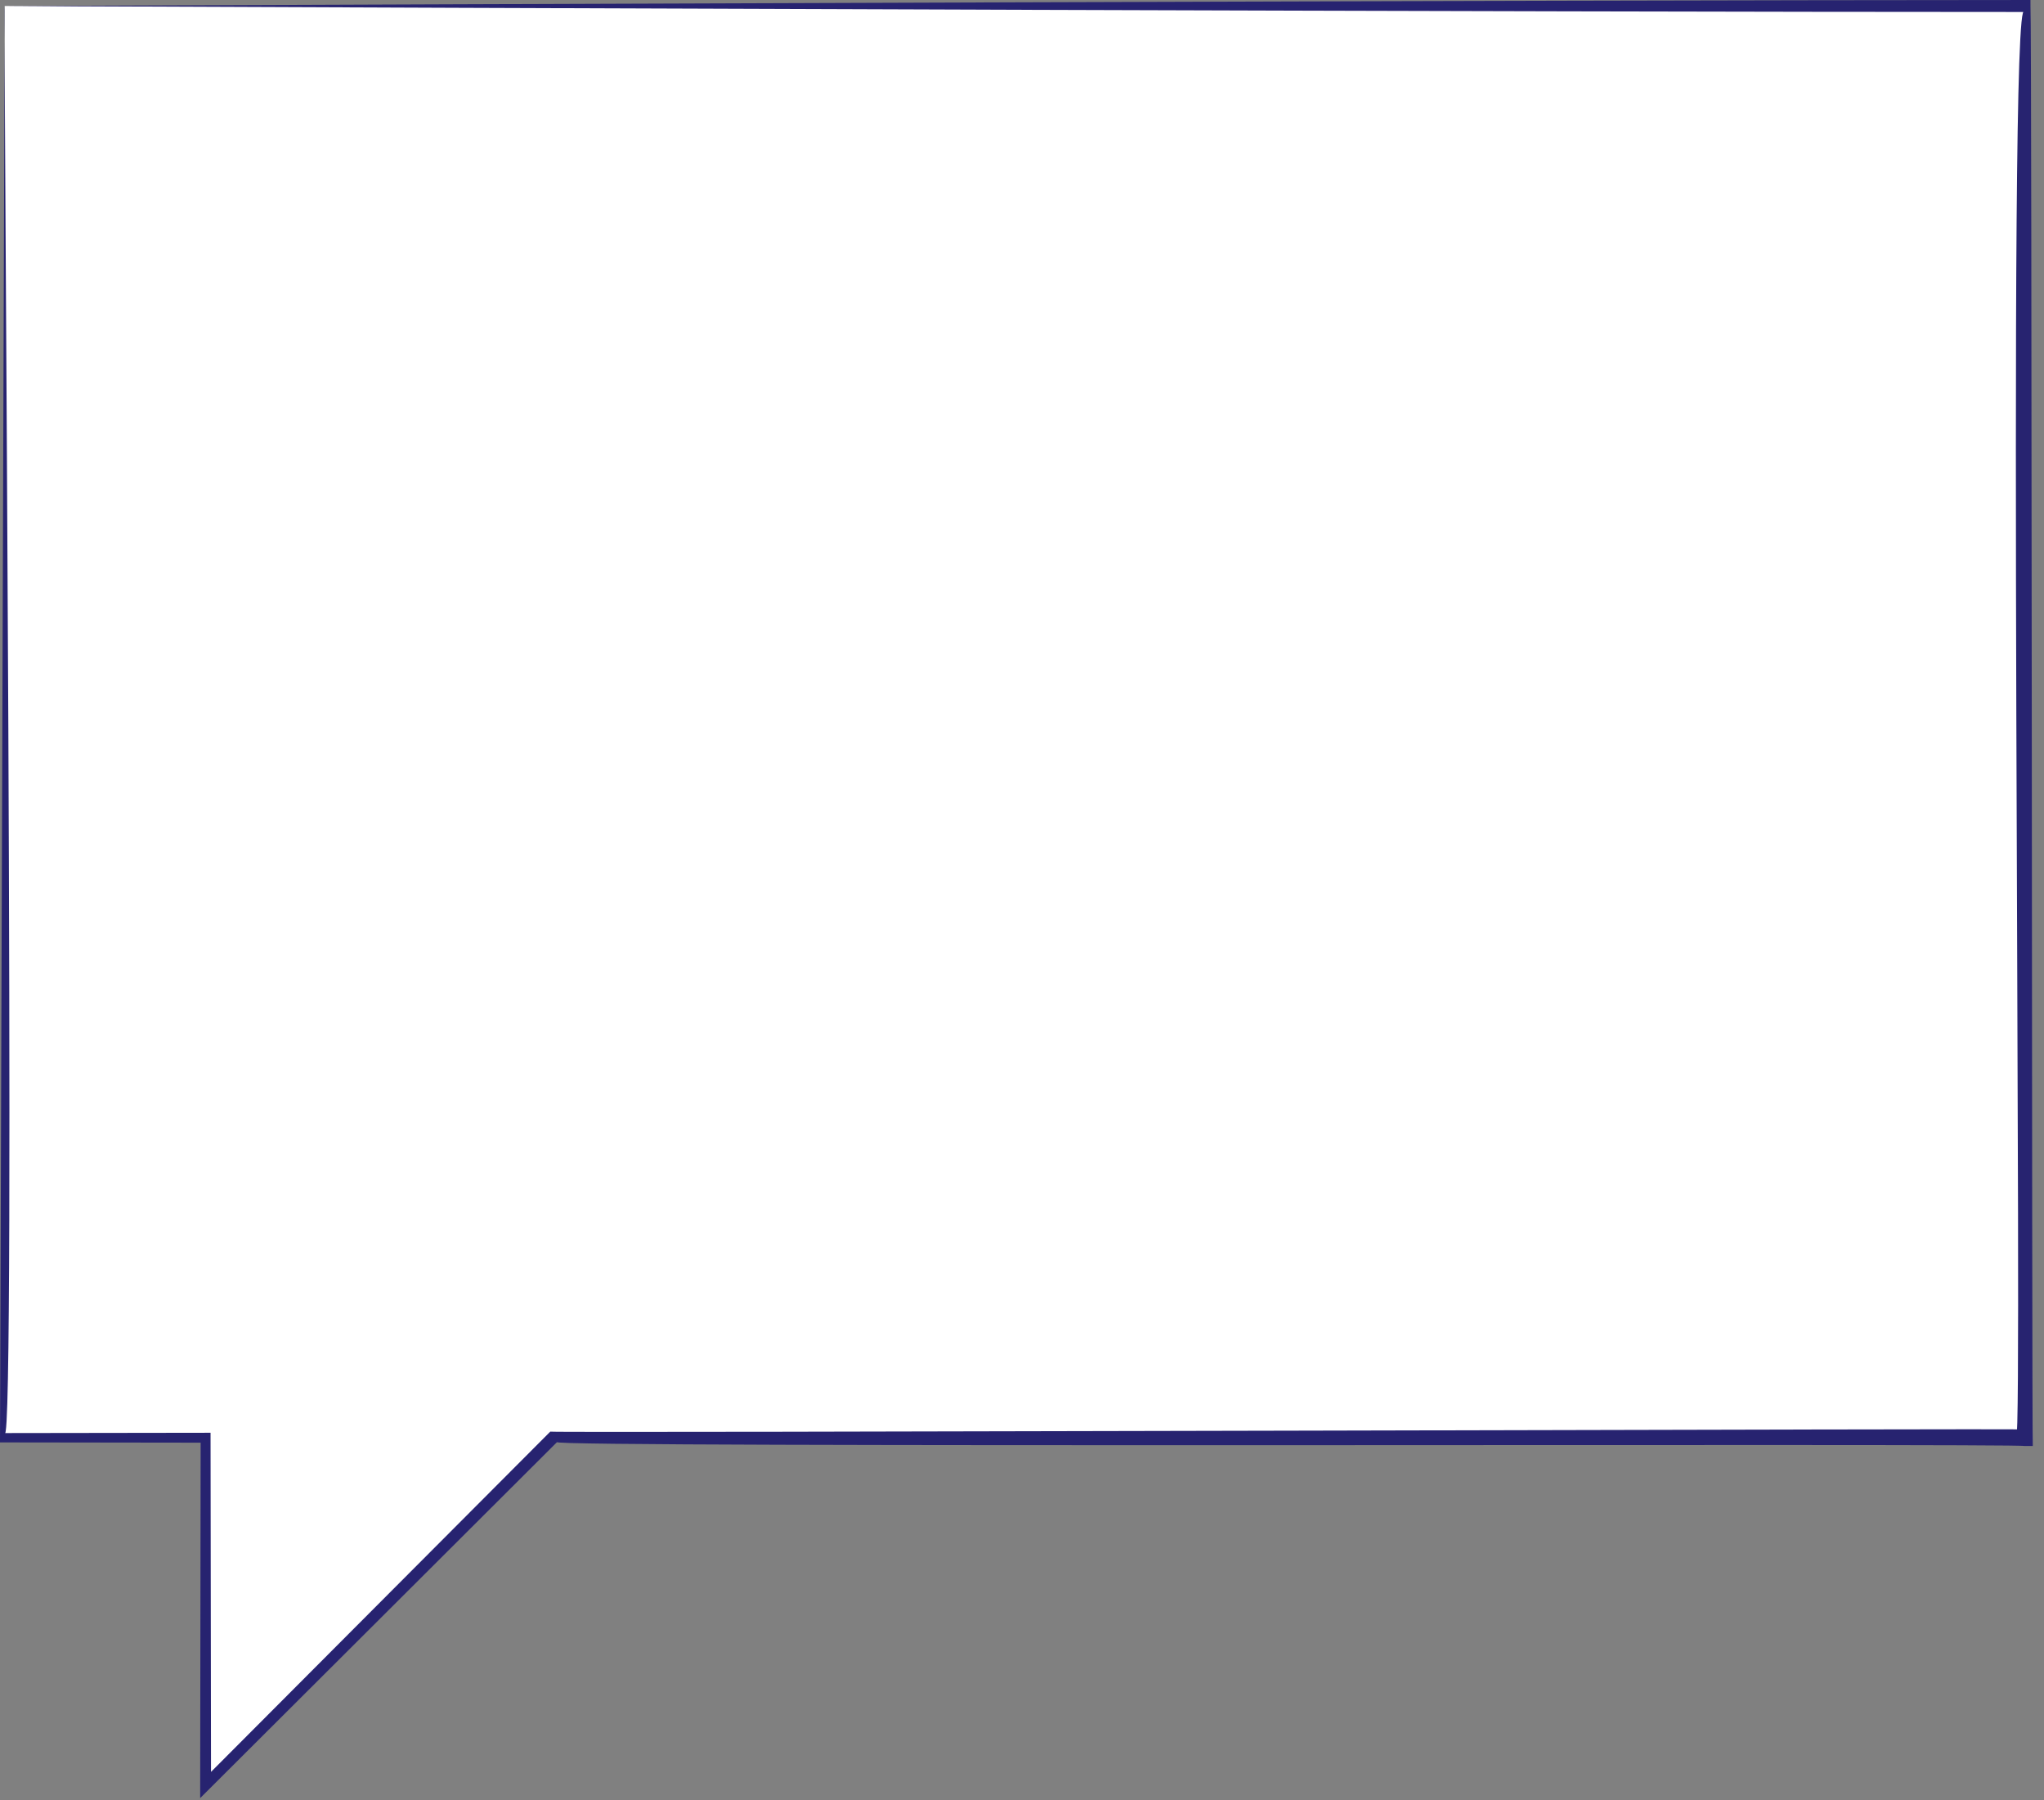
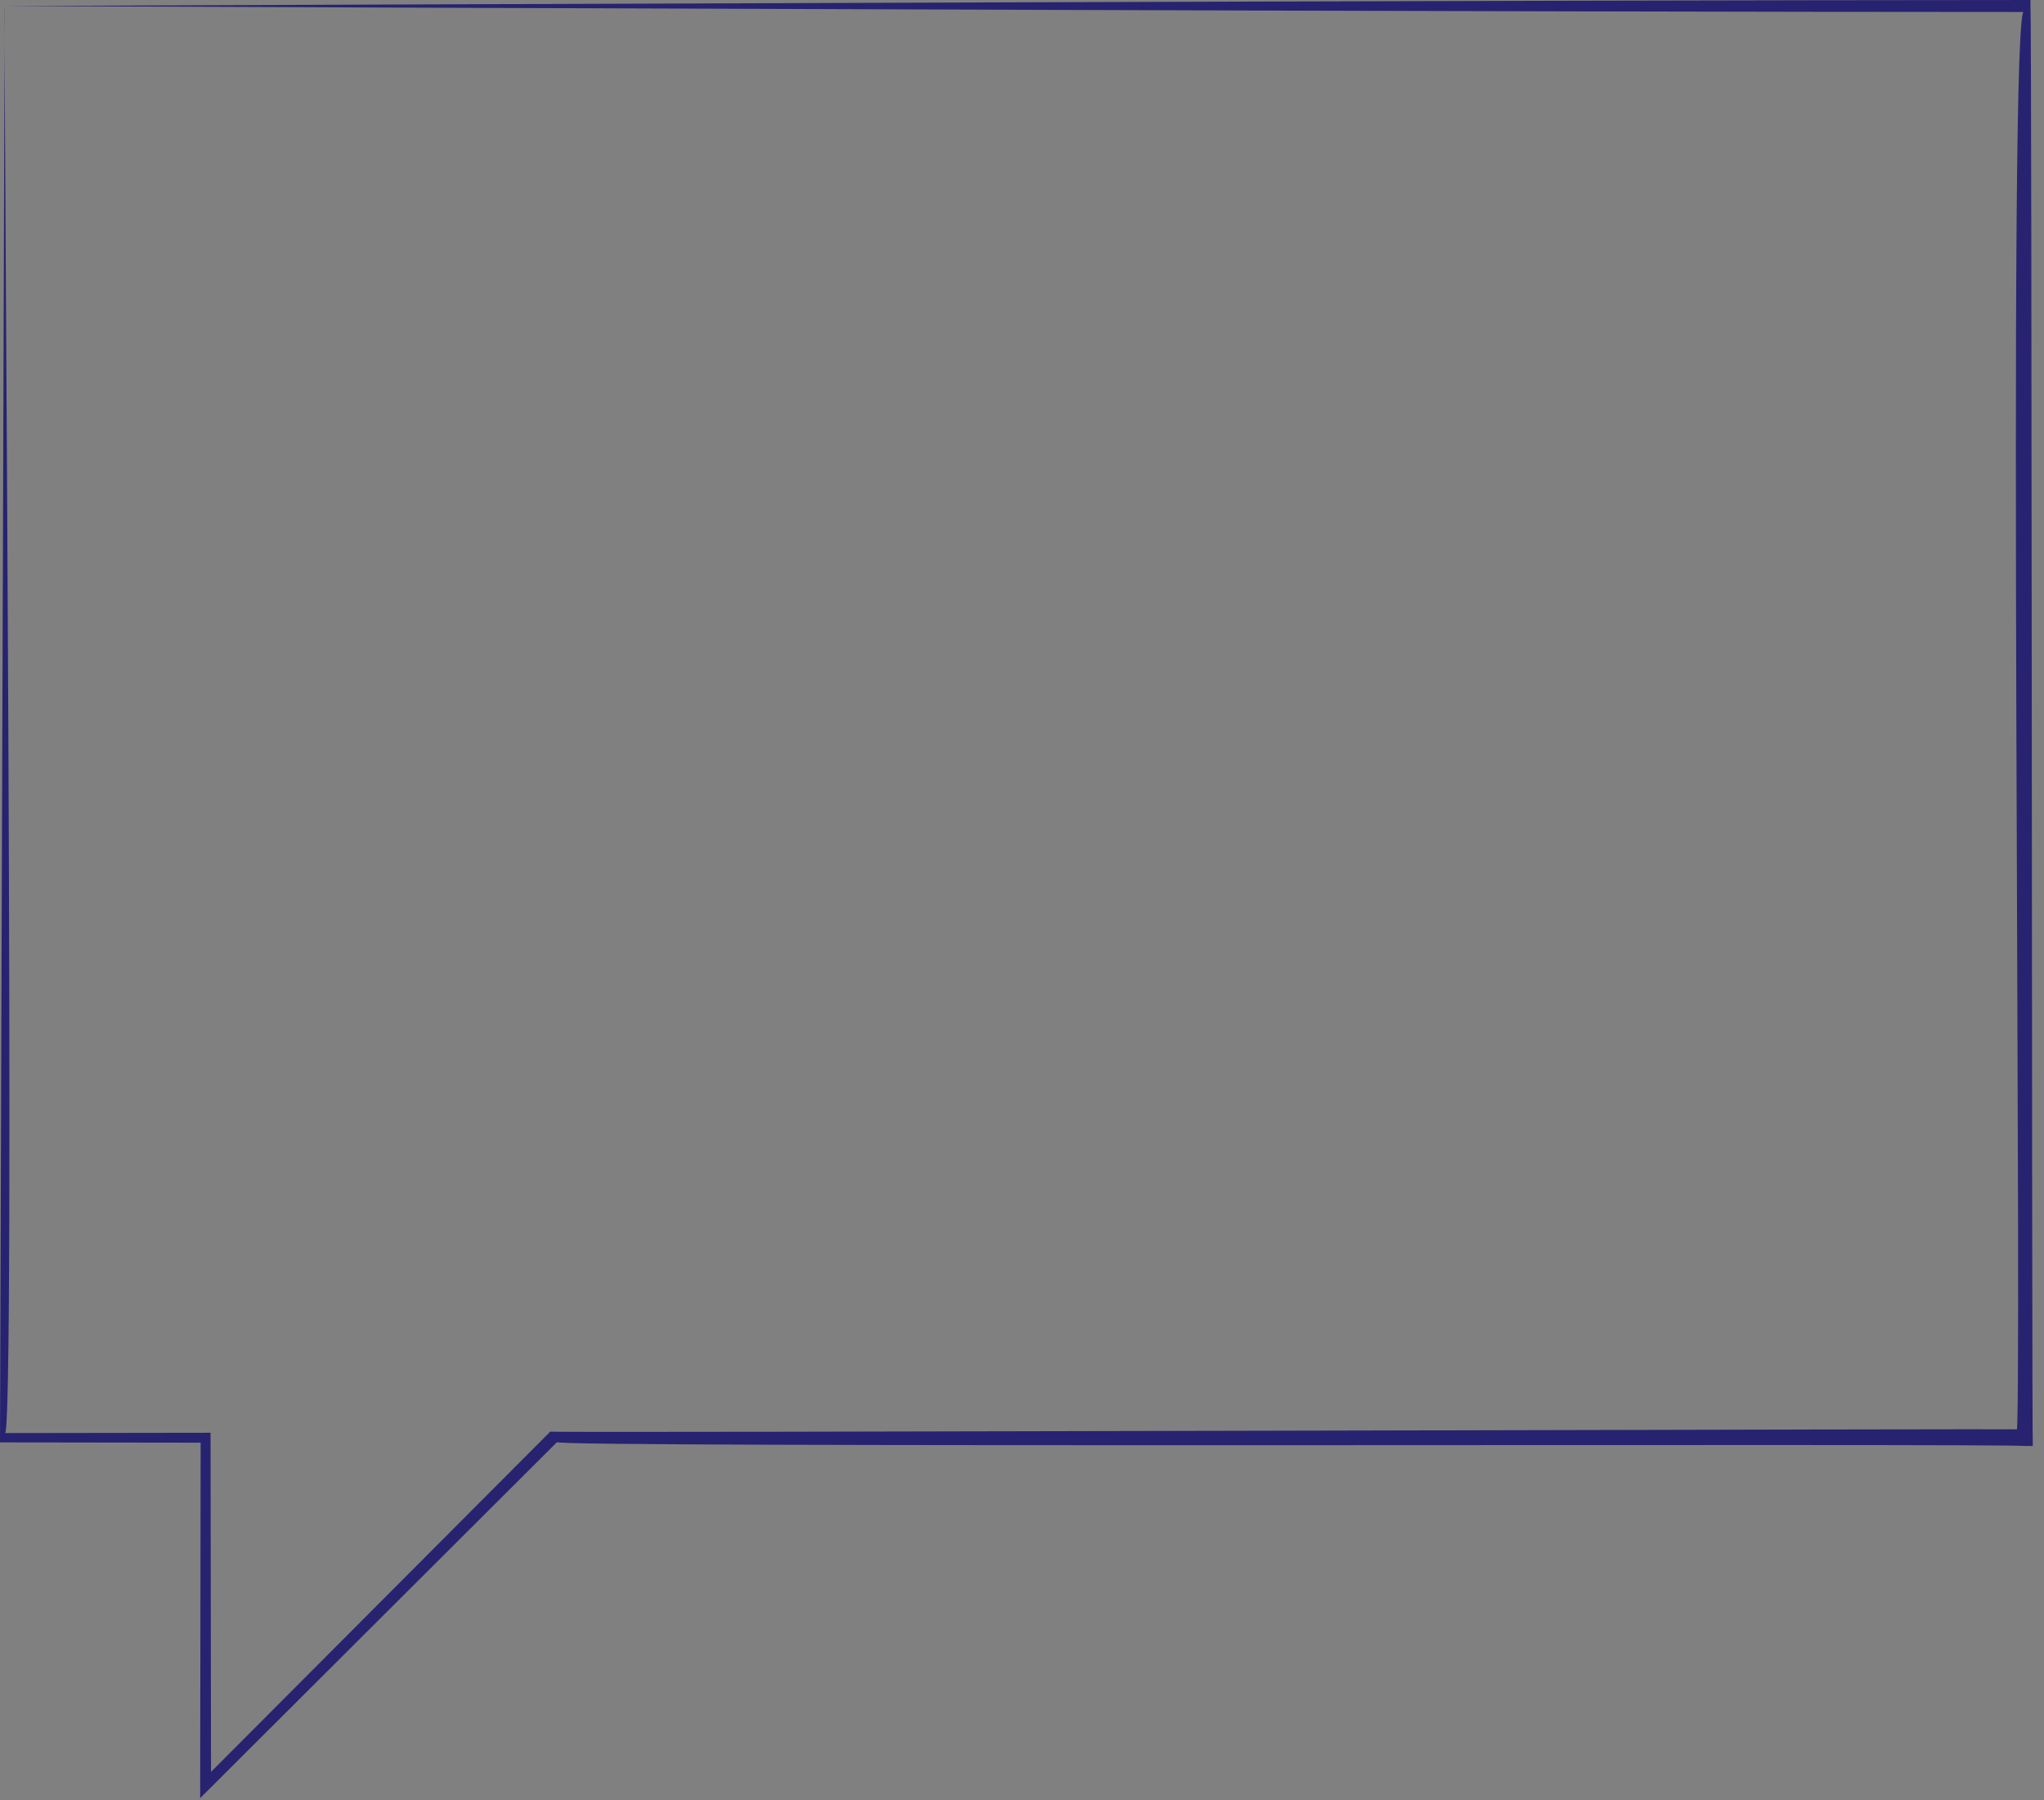
<svg xmlns="http://www.w3.org/2000/svg" width="159" height="140" viewBox="0 0 159 140" fill="none">
  <rect x="0" y="0" width="159" height="140" fill="#808080" stroke="none" />
-   <path d="M0.365 0.467V111.809H15.994V138.818L43.003 111.809H157.481V0.467H0.365Z" fill="white" />
  <path d="M0.366 0.467C0.232 0.406 1.255 113.334 0.367 111.447C0.366 111.446 15.994 111.425 15.994 111.425H16.379V111.812L16.416 138.819L15.696 138.518C15.865 138.341 42.659 111.488 42.806 111.335C42.963 111.449 157.302 111.083 157.482 111.165L156.838 111.809C157.404 112.317 156.082 -1.82 157.482 0.932C118.317 0.931 39.525 0.633 0.366 0.467ZM0.366 0.467C39.517 0.311 118.334 0.014 157.482 0.001L157.947 0L157.948 0.467C158.06 1.523 158.047 111.442 158.128 112.455C158.128 112.456 157.482 112.455 157.482 112.455C157.545 112.234 41.818 112.606 43.337 112.145C43.338 112.145 16.293 139.116 16.293 139.116L15.571 139.836L15.572 138.817L15.608 111.809L15.994 112.195L0.366 112.174H0L0.001 111.809L0.366 0.467Z" fill="#272370" />
</svg>